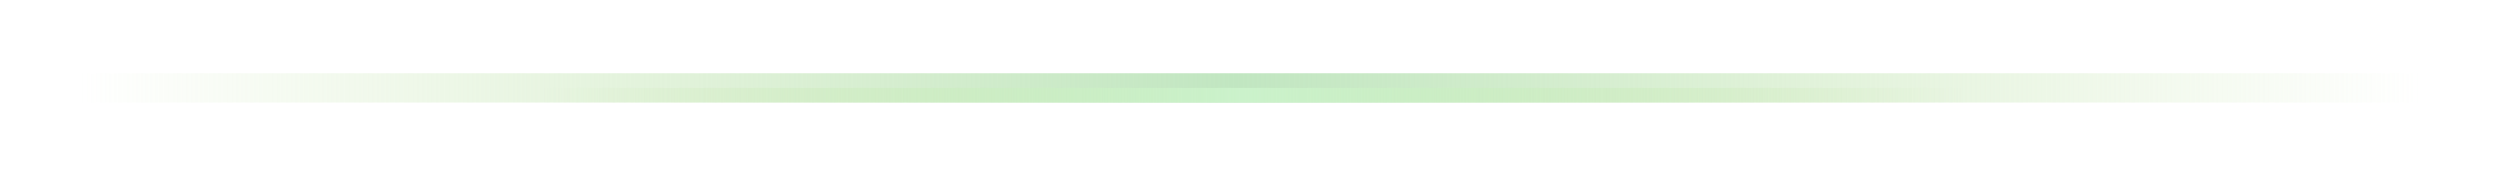
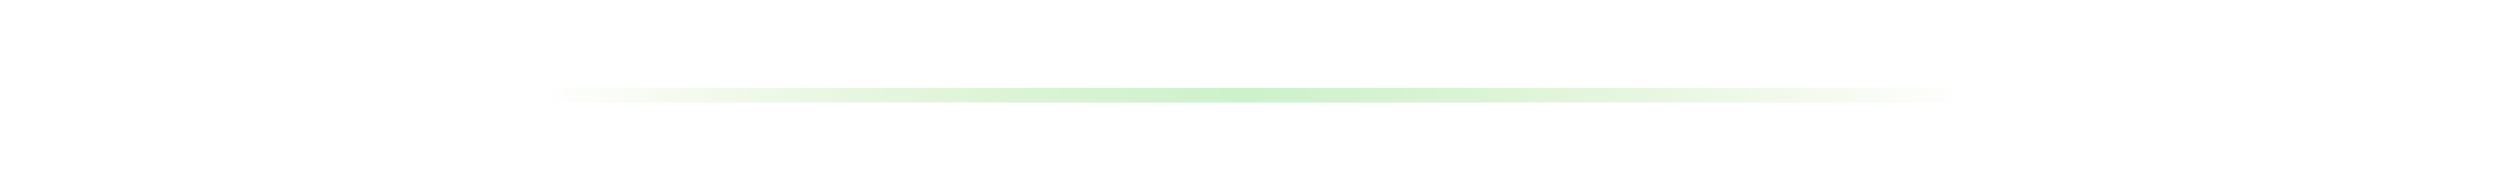
<svg xmlns="http://www.w3.org/2000/svg" fill="none" version="1.1" width="512" height="36" viewBox="0 0 512 36">
  <defs>
    <filter id="master_svg0_121_10003" filterUnits="objectBoundingBox" color-interpolation-filters="sRGB" x="-0.041" y="-3.333" width="1.083" height="7.667">
      <feFlood flood-opacity="0" result="BackgroundImageFix" />
      <feBlend mode="normal" in="SourceGraphic" in2="BackgroundImageFix" result="shape" />
      <feGaussianBlur stdDeviation="5" result="effect1_foregroundBlur" />
    </filter>
    <linearGradient x1="1" y1="0.5" x2="0" y2="0.5" id="master_svg1_122_67616">
      <stop offset="0%" stop-color="#C9E6AD" stop-opacity="0" />
      <stop offset="50.605%" stop-color="#C1E6C1" stop-opacity="1" />
      <stop offset="100%" stop-color="#C9E6AD" stop-opacity="0" />
    </linearGradient>
    <filter id="master_svg2_121_10004" filterUnits="objectBoundingBox" color-interpolation-filters="sRGB" x="-0.069" y="-6.667" width="1.137" height="14.333">
      <feFlood flood-opacity="0" result="BackgroundImageFix" />
      <feBlend mode="normal" in="SourceGraphic" in2="BackgroundImageFix" result="shape" />
      <feGaussianBlur stdDeviation="5" result="effect1_foregroundBlur" />
    </filter>
    <linearGradient x1="1" y1="0.5" x2="0" y2="0.5" id="master_svg3_122_67624">
      <stop offset="0%" stop-color="#C9E6AD" stop-opacity="0" />
      <stop offset="50.605%" stop-color="#CBF2CB" stop-opacity="1" />
      <stop offset="100%" stop-color="#C9E6AD" stop-opacity="0" />
    </linearGradient>
  </defs>
  <g>
    <g filter="url(#master_svg0_121_10003)">
-       <rect x="15" y="15" width="482" height="6" rx="0" fill="url(#master_svg1_122_67616)" fill-opacity="1" />
-     </g>
+       </g>
    <g style="mix-blend-mode:screen" filter="url(#master_svg2_121_10004)">
      <rect x="111" y="18" width="291" height="3" rx="0" fill="url(#master_svg3_122_67624)" fill-opacity="1" style="mix-blend-mode:screen" />
    </g>
  </g>
</svg>